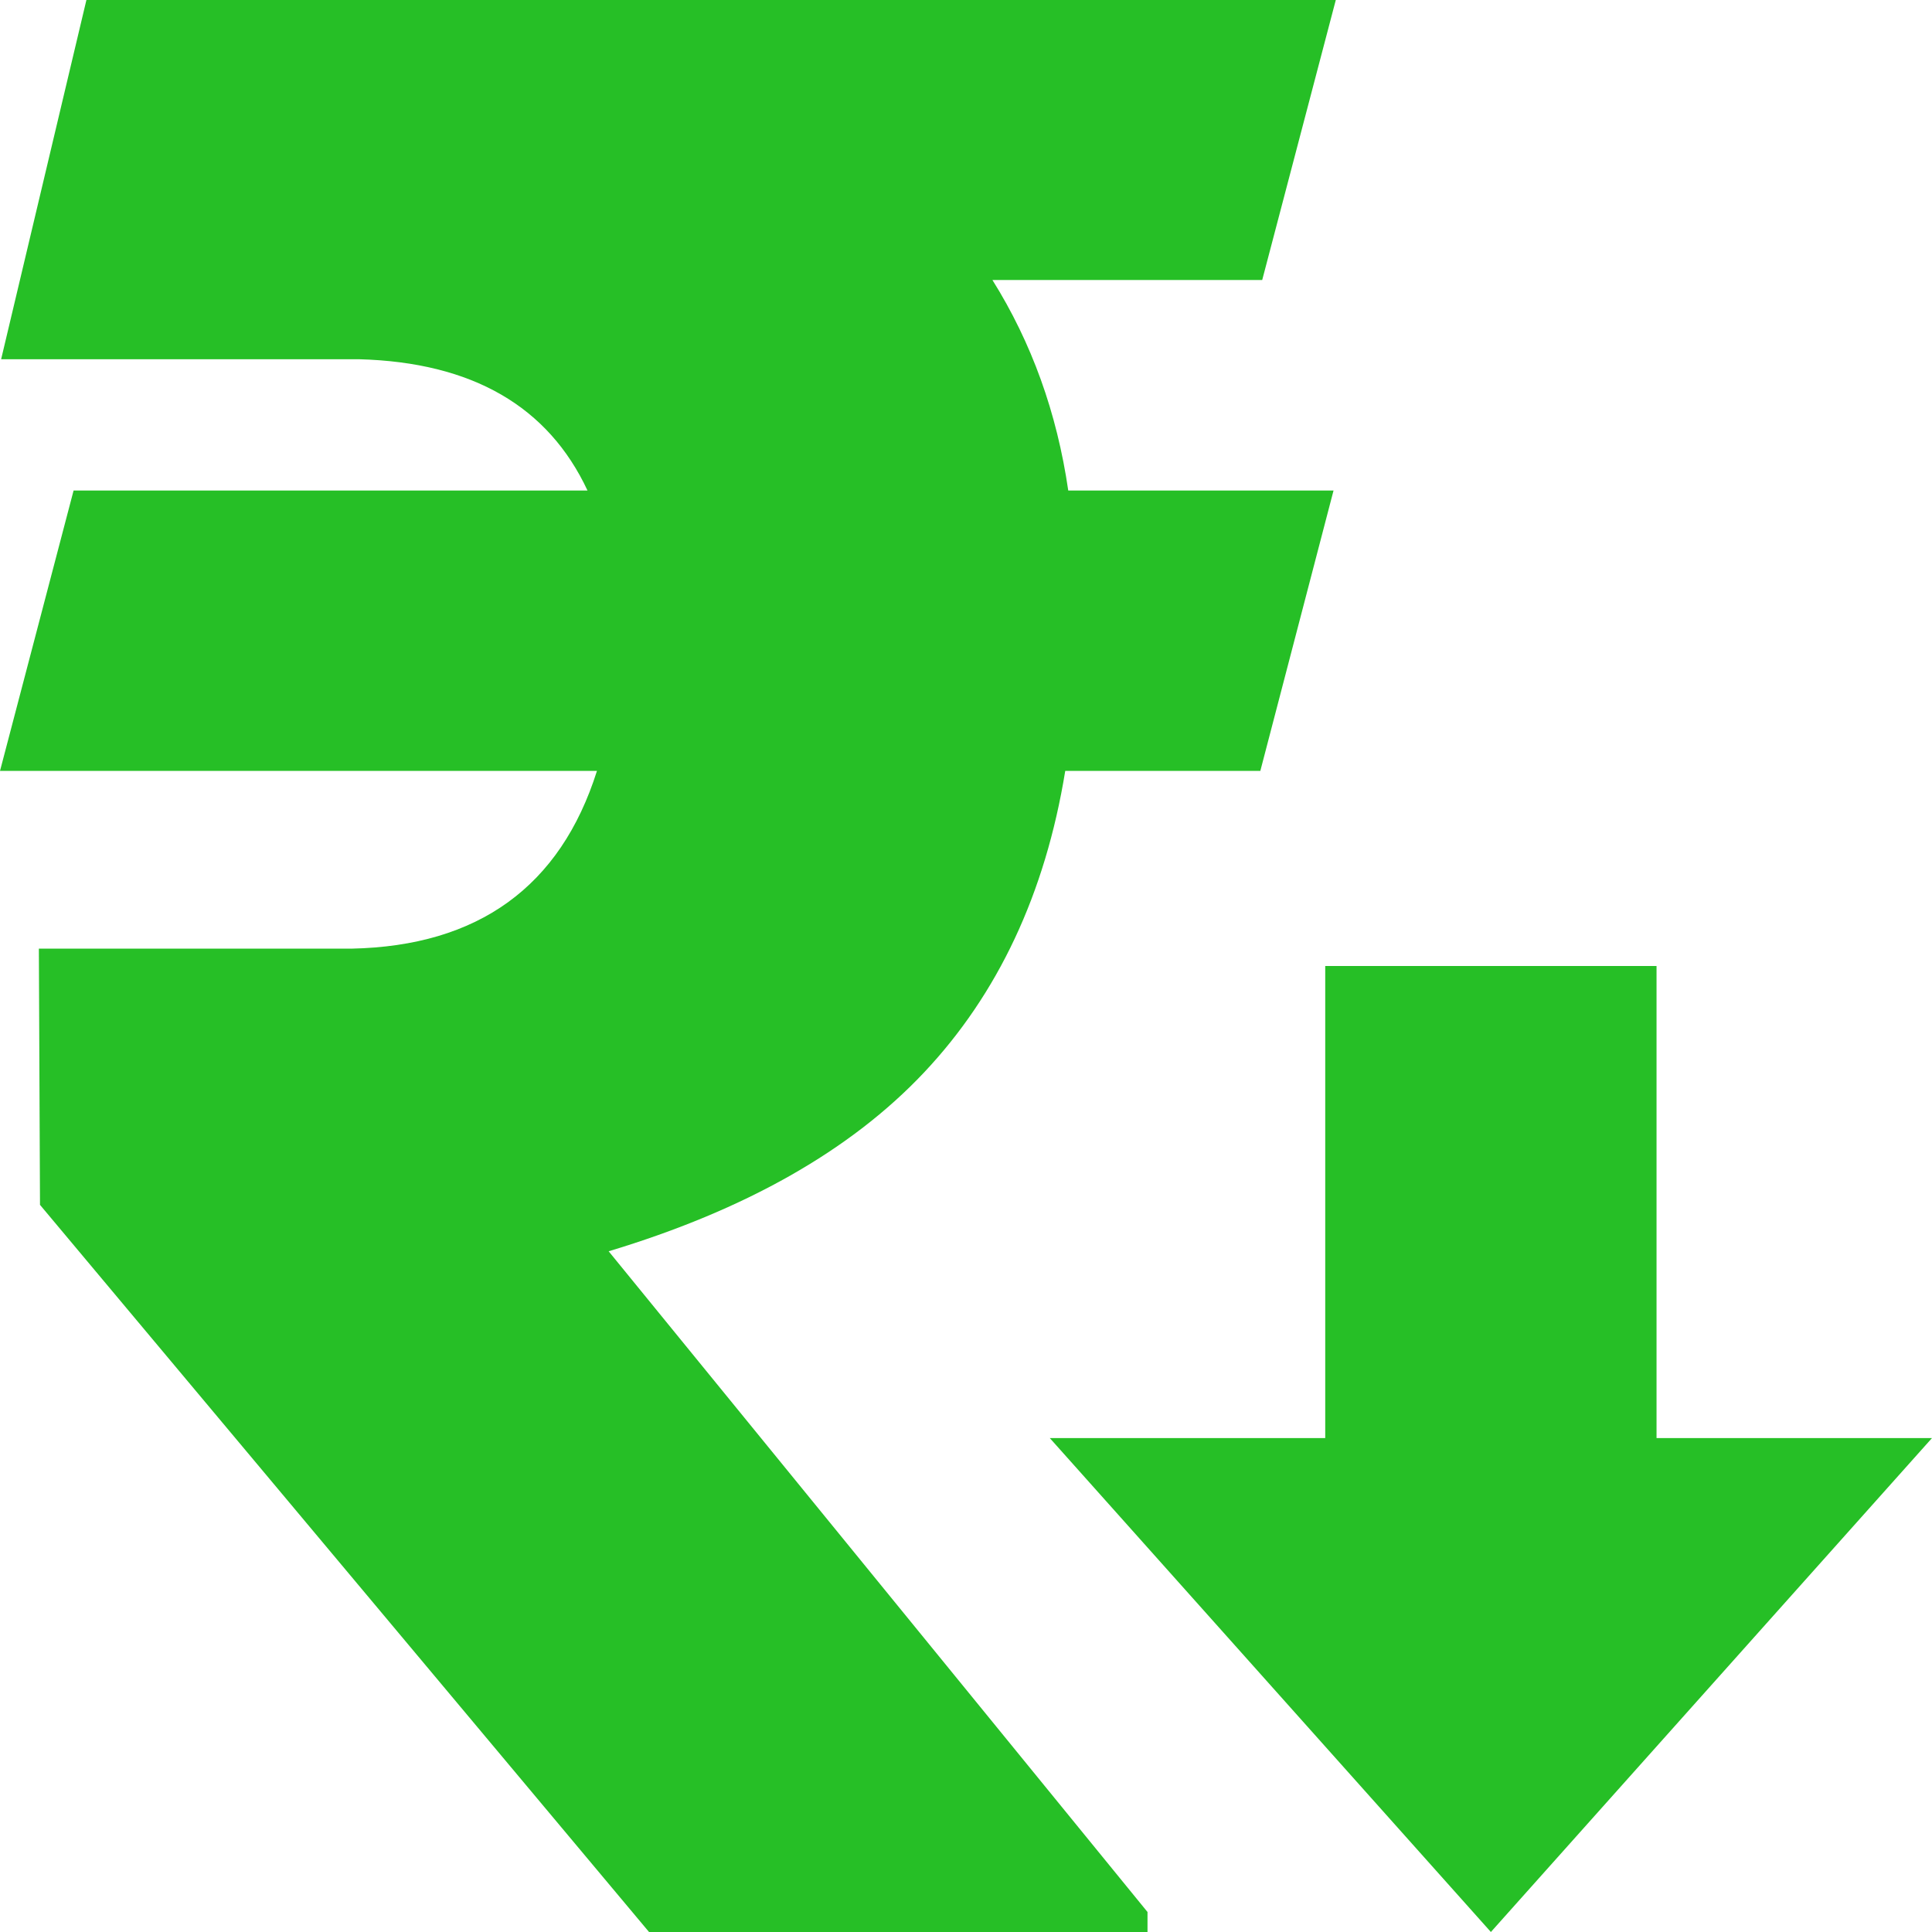
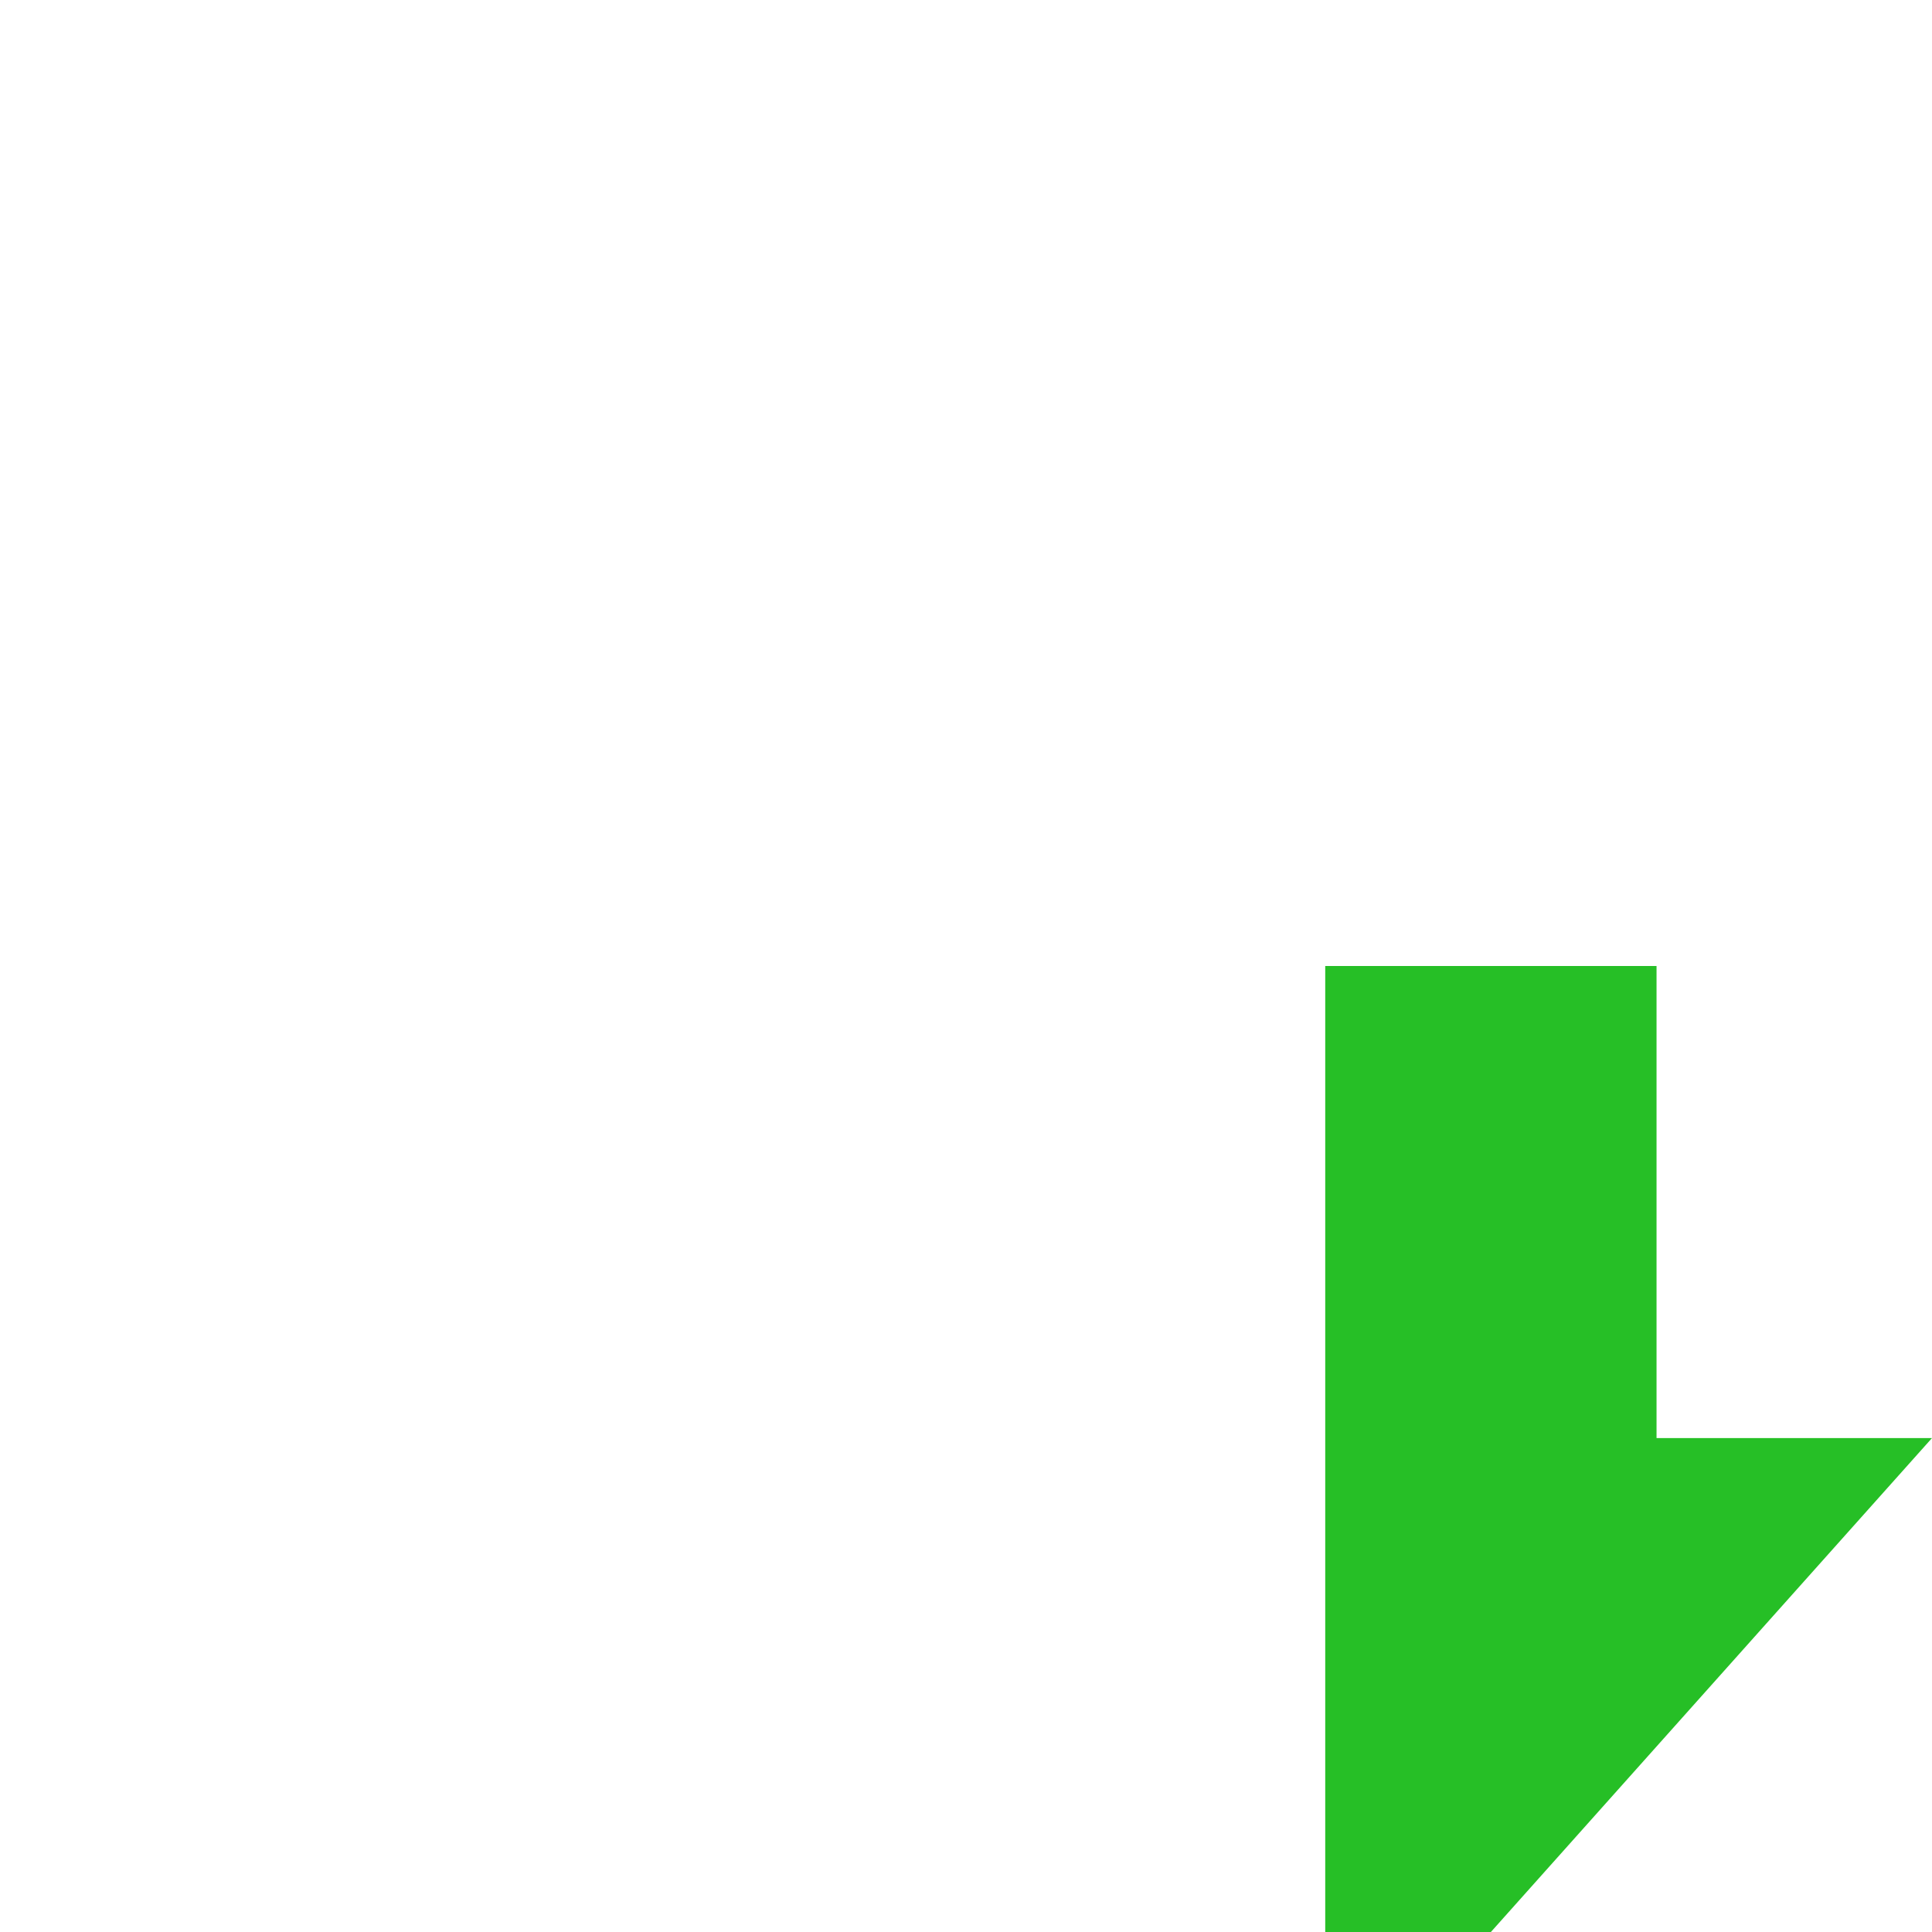
<svg xmlns="http://www.w3.org/2000/svg" version="1.1" id="Capa_1" x="0px" y="0px" width="512px" height="512px" viewBox="0 0 512 512" style="enable-background:new 0 0 512 512;" xml:space="preserve">
  <style type="text/css">
	.st0{fill:#26BF26;}
</style>
  <g id="Layer_1-2">
    <g>
      <g id="Currency">
-         <path id="Rupee" class="st0" d="M334.5,74.2H263c10.4,16.6,17.1,35.2,20.1,55.8h70.3L334,204.3h-51.7     c-5.3,32.6-17.9,59.2-37.4,79.9s-47.4,36.5-83.6,47.4l142.8,175.1v5.3H172L10.6,319.3l-0.3-67.9h82.9c33.5-0.7,55.3-16.4,65-47.1     H0L19.5,130h136.2c-10.4-22.2-30.4-34-60.6-34.8H0.3L22.9,0H354L334.5,74.2z" />
-       </g>
+         </g>
      <g id="Icon">
-         <path id="_05" class="st0" d="M351.2,381.1V256H439v125.1h73L395.1,512L278.2,381.1H351.2z" />
+         <path id="_05" class="st0" d="M351.2,381.1V256H439v125.1h73L395.1,512H351.2z" />
      </g>
    </g>
  </g>
</svg>